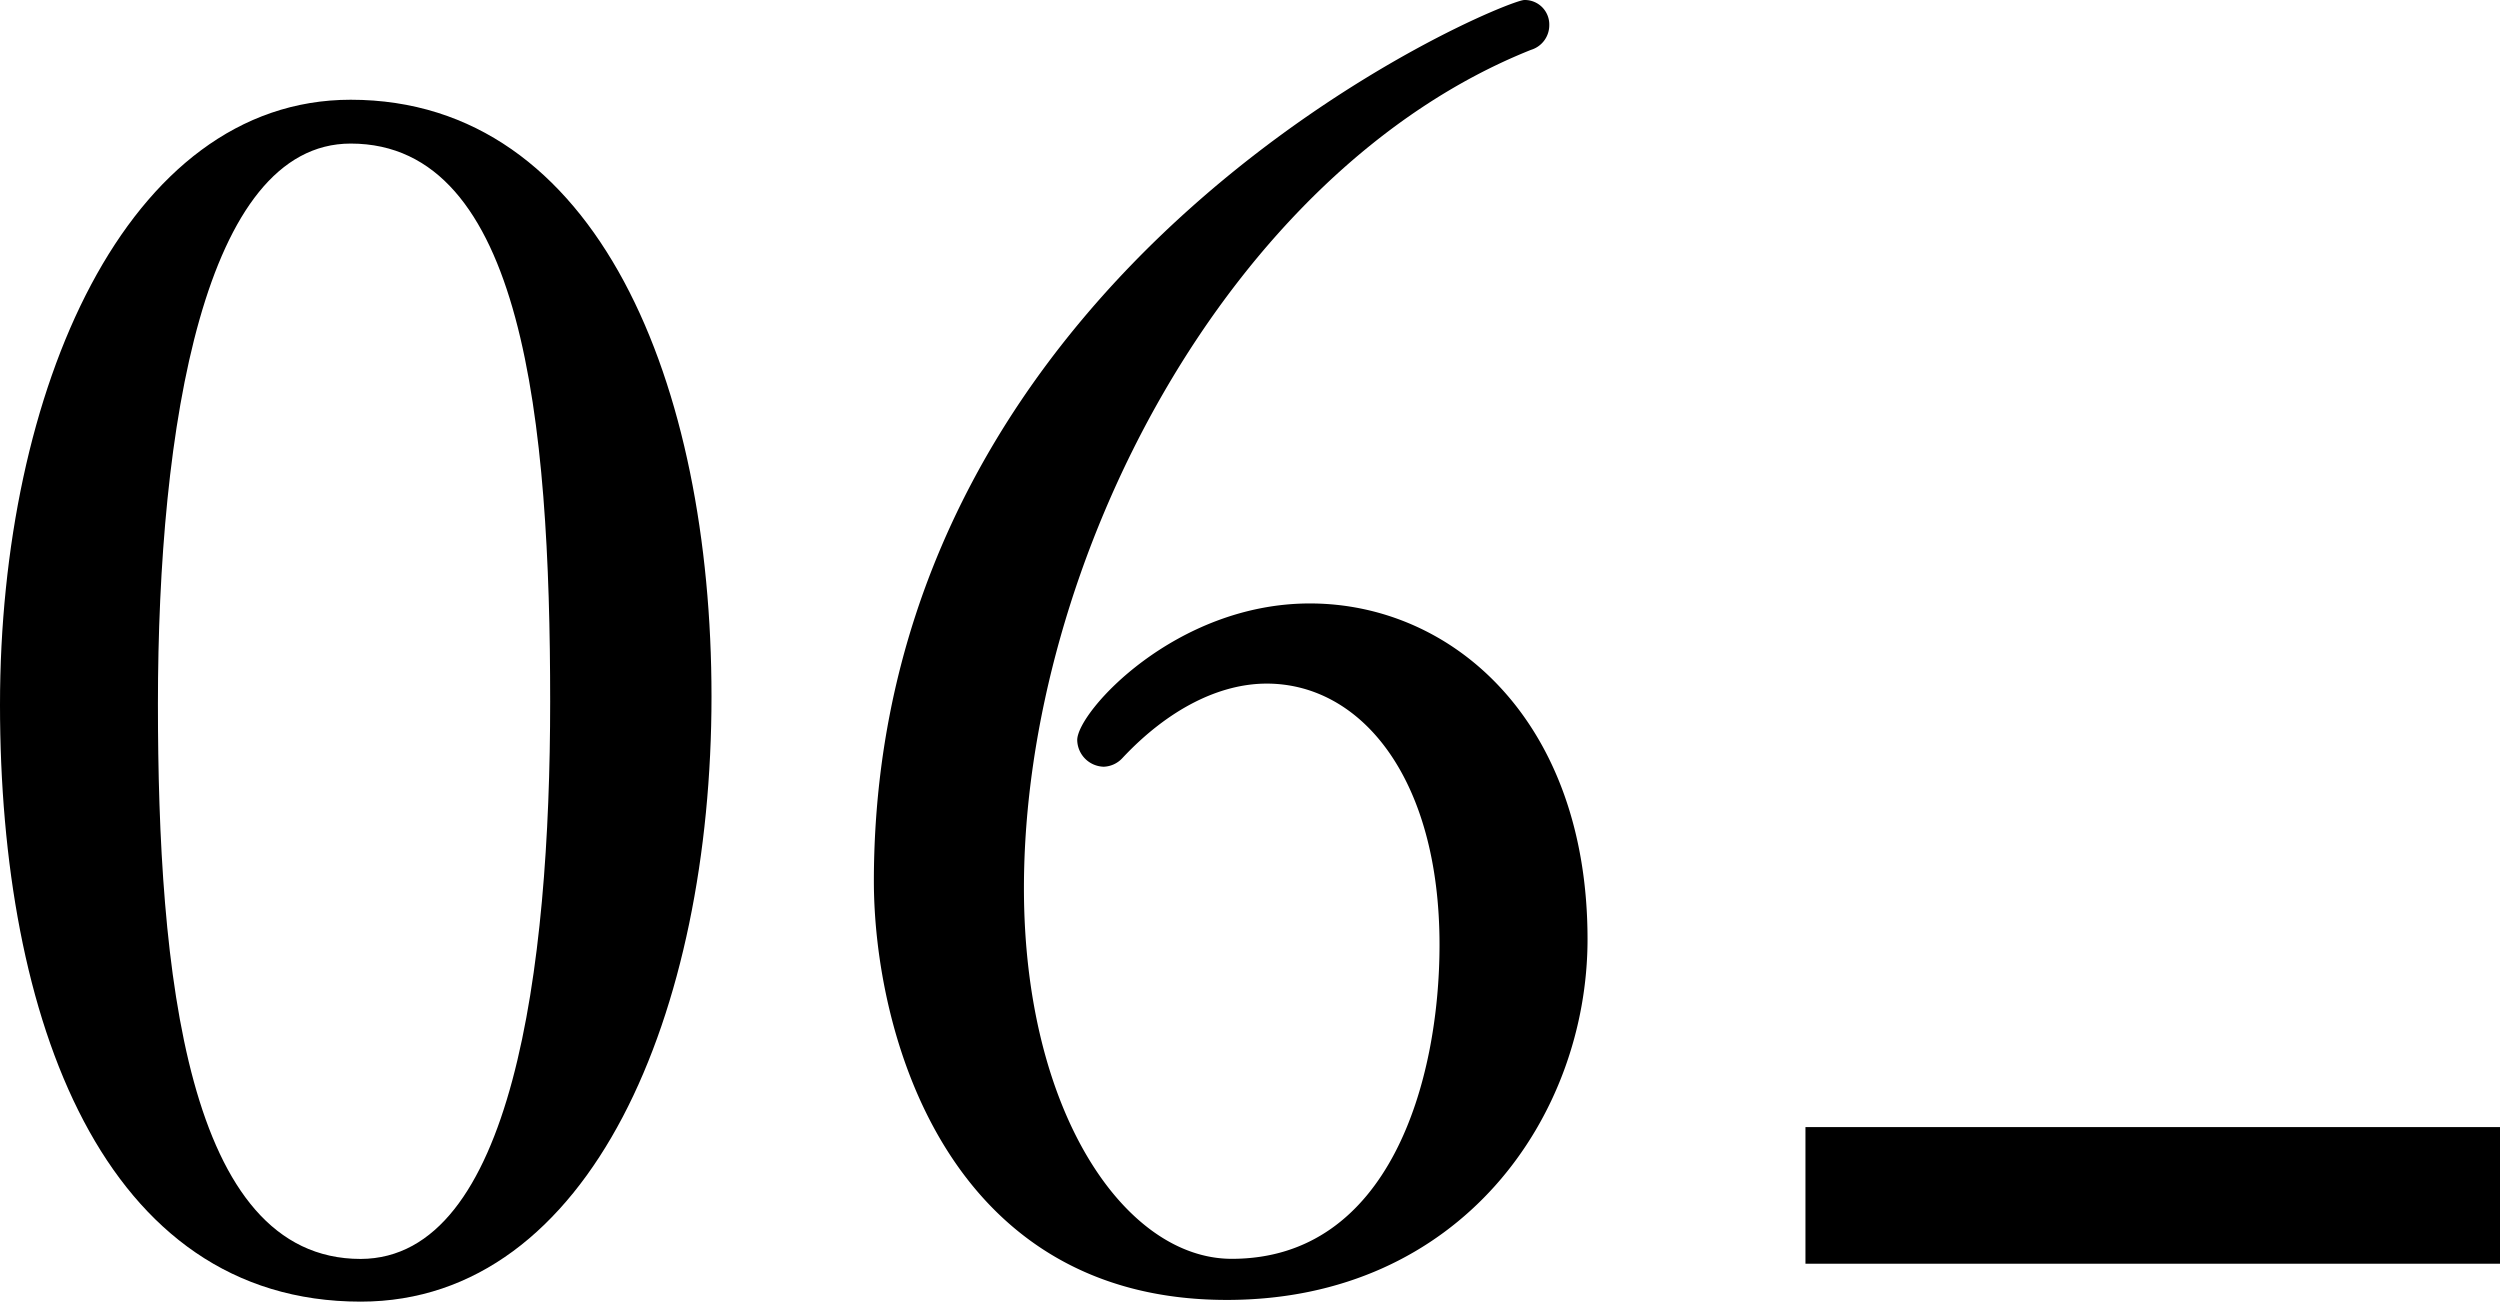
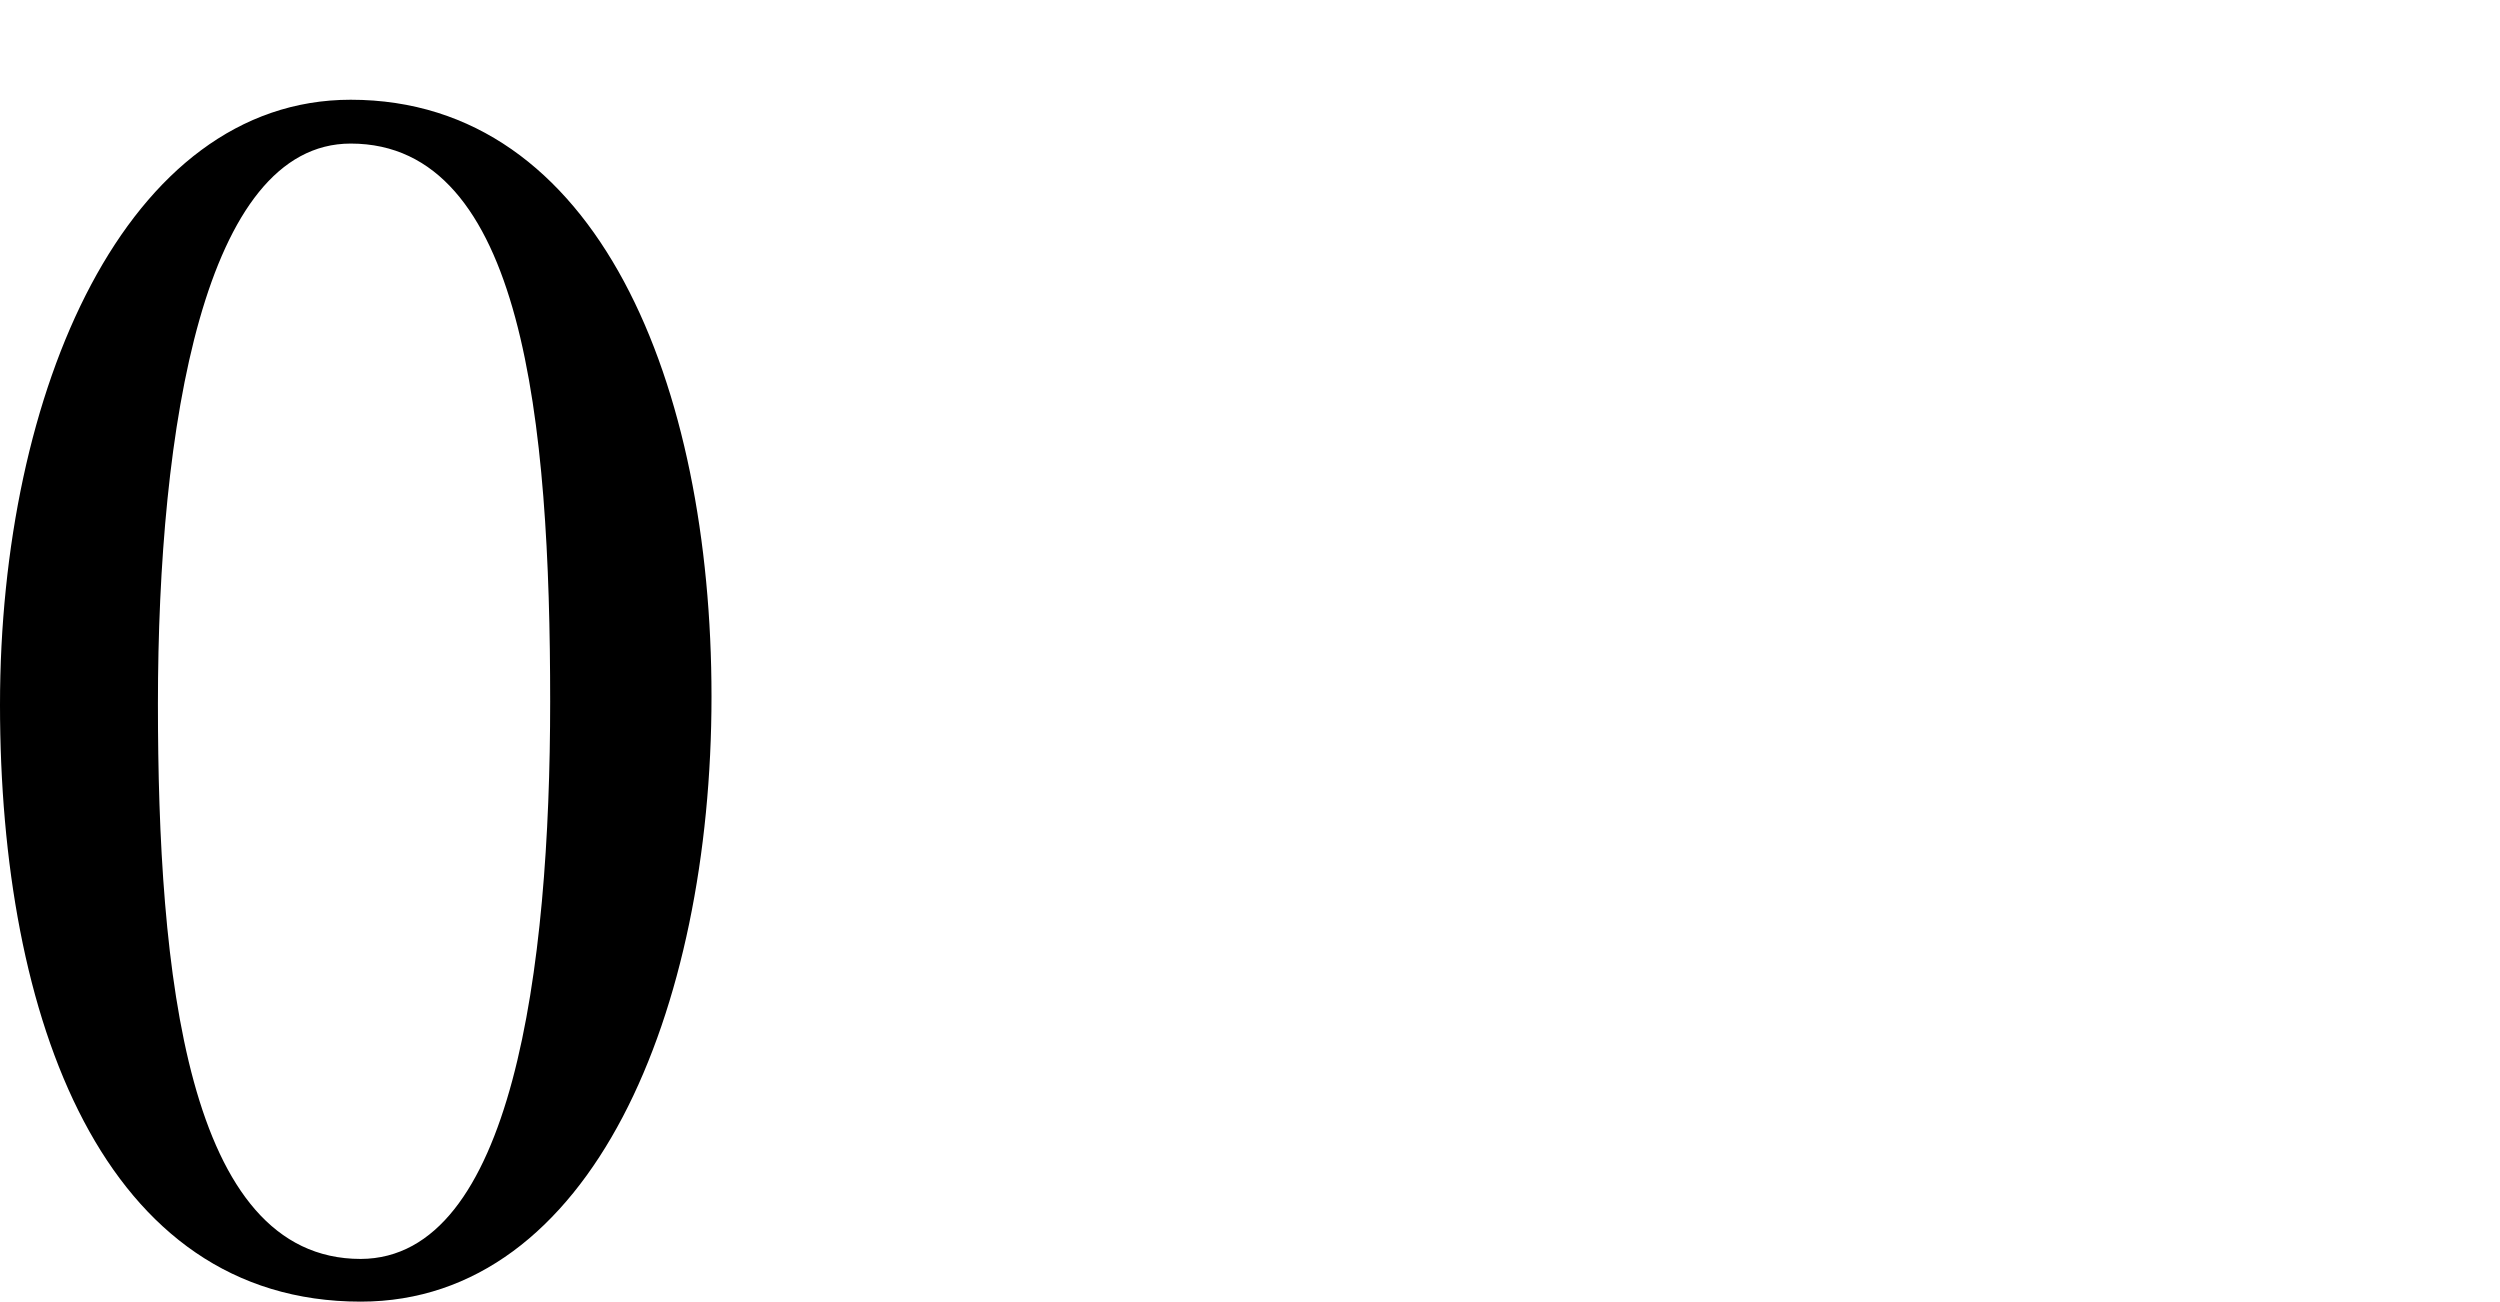
<svg xmlns="http://www.w3.org/2000/svg" viewBox="0 0 219.57 114.32">
  <title>idx_qa_num</title>
  <g id="レイヤー_2" data-name="レイヤー 2">
    <g id="back">
      <path d="M0,61.9C0,34.31,11.1,8.76,30.8,8.76c21.76,0,31.69,25.11,31.69,52.41,0,27.6-10.52,53.15-30.81,53.15C9.05,114.32,0,89.5,0,61.9Zm48.32-.29c0-24.53-2.33-49-17.52-49-12.84,0-16.93,24.82-16.93,49.2,0,23.5,2.48,48.76,17.81,48.76C45,110.52,48.32,85.12,48.32,61.61Z" />
-       <path d="M107.75,114.17c-24.82,0-31-23.8-31-36.79C76.79,22.78,132,0,133.88,0a2.15,2.15,0,0,1,2.19,2.19,2.26,2.26,0,0,1-1.61,2.19C107.89,15,89.93,49.35,89.93,78c0,19.71,8.91,32.56,18.25,32.56,13.87,0,18.25-15.62,18.25-27.59,0-14.6-6.86-22.93-15.18-22.93-4.09,0-8.61,2.19-12.7,6.57a2.34,2.34,0,0,1-1.61.73A2.39,2.39,0,0,1,94.61,65c0-2.48,8.61-12,20.43-12,12.56,0,24.39,10.36,24.39,29.49C139.43,98,128.33,114.17,107.75,114.17Z" />
-       <rect x="158.57" y="98.99" width="61" height="12" />
    </g>
  </g>
</svg>